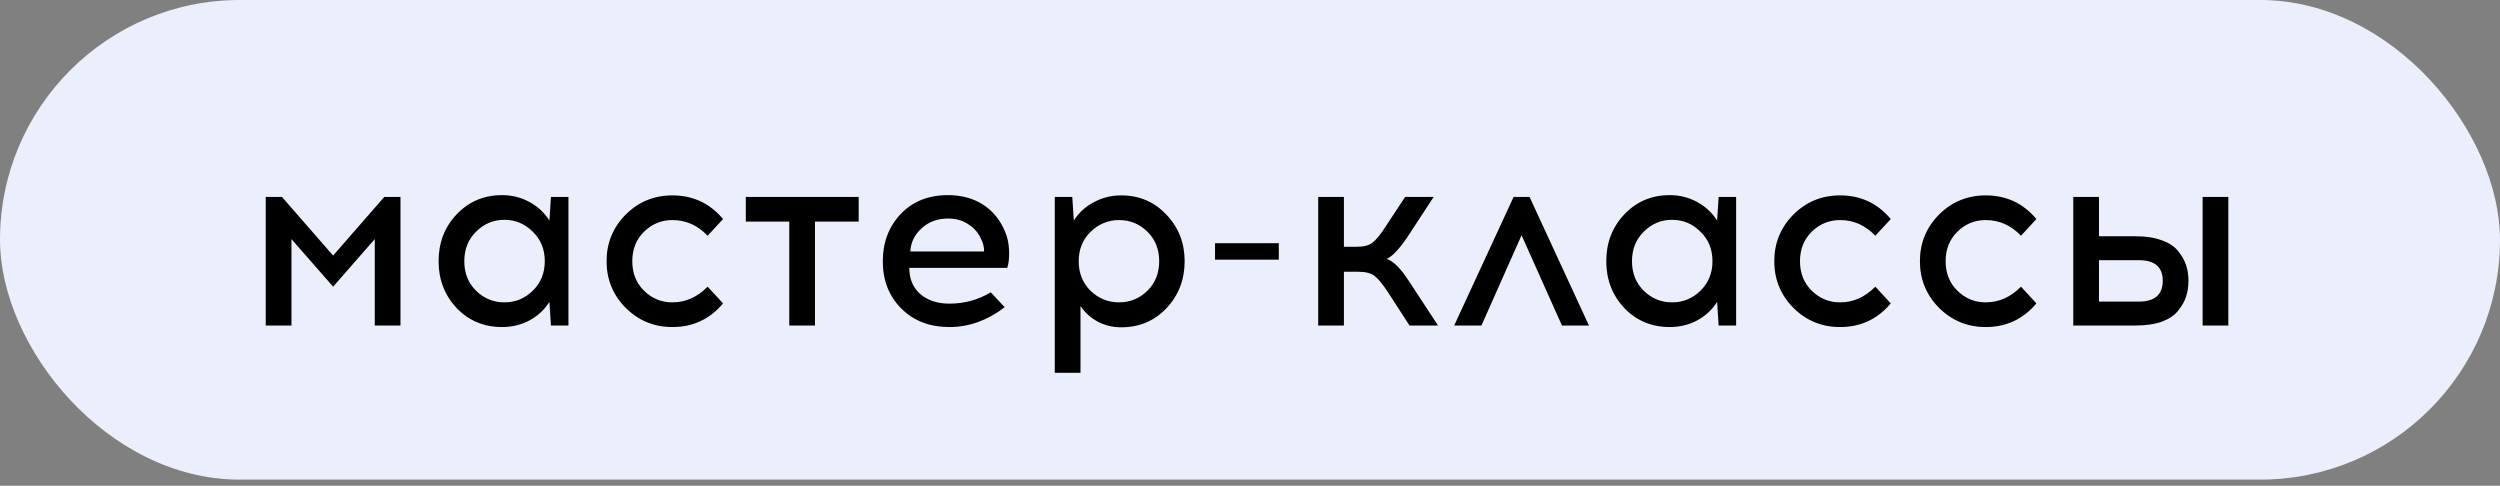
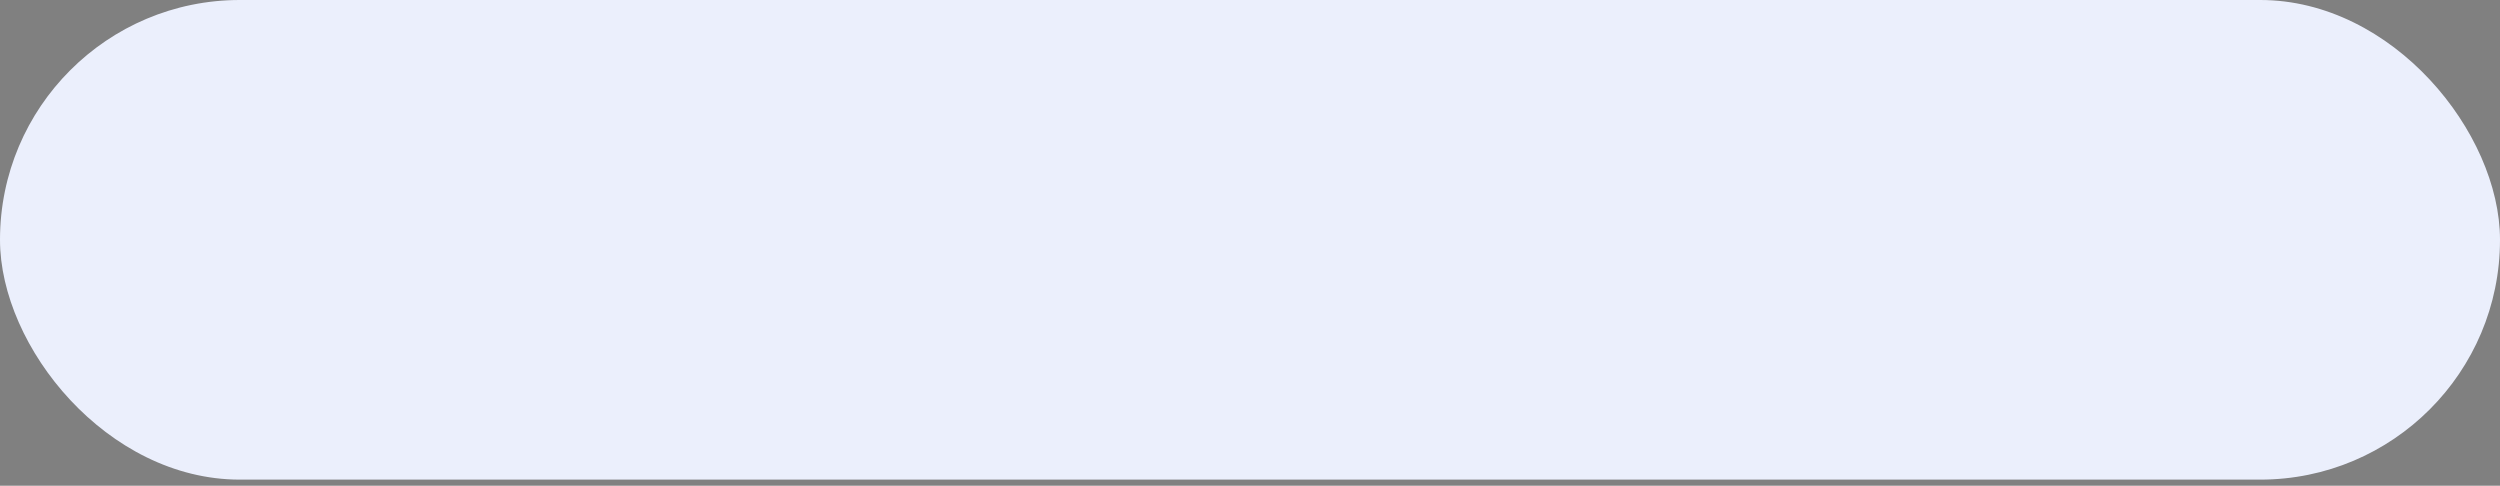
<svg xmlns="http://www.w3.org/2000/svg" width="175" height="34" viewBox="0 0 175 34" fill="none">
  <rect x="0" y="0" width="175" height="34" fill="#808080" stroke="none" />
  <rect width="175" height="33.574" rx="16.787" fill="#EBEFFC" />
-   <path d="M28.034 22.785H26.234V16.737L23.318 20.067L20.402 16.737V22.785H18.602V13.785H19.736L23.318 17.889L26.9 13.785H28.034V22.785ZM39.791 22.785H38.567L38.459 21.129C38.123 21.669 37.661 22.101 37.073 22.425C36.485 22.737 35.843 22.893 35.147 22.893C33.875 22.893 32.813 22.449 31.961 21.561C31.121 20.661 30.701 19.569 30.701 18.285C30.701 16.989 31.121 15.897 31.961 15.009C32.813 14.109 33.875 13.659 35.147 13.659C35.843 13.659 36.485 13.821 37.073 14.145C37.661 14.469 38.123 14.901 38.459 15.441L38.567 13.785H39.791V22.785ZM33.329 20.355C33.881 20.895 34.541 21.165 35.309 21.165C36.077 21.165 36.737 20.895 37.289 20.355C37.853 19.803 38.135 19.113 38.135 18.285C38.135 17.445 37.853 16.755 37.289 16.215C36.737 15.663 36.077 15.387 35.309 15.387C34.541 15.387 33.881 15.663 33.329 16.215C32.777 16.755 32.501 17.445 32.501 18.285C32.501 19.125 32.777 19.815 33.329 20.355ZM47.068 13.677C48.508 13.677 49.69 14.229 50.614 15.333L49.534 16.503C48.838 15.771 48.016 15.405 47.068 15.405C46.3 15.405 45.64 15.675 45.088 16.215C44.536 16.755 44.26 17.445 44.26 18.285C44.26 19.125 44.536 19.815 45.088 20.355C45.64 20.895 46.3 21.165 47.068 21.165C47.992 21.165 48.814 20.799 49.534 20.067L50.614 21.237C49.69 22.341 48.508 22.893 47.068 22.893C45.784 22.893 44.692 22.443 43.792 21.543C42.904 20.643 42.46 19.557 42.46 18.285C42.46 17.013 42.904 15.927 43.792 15.027C44.692 14.127 45.784 13.677 47.068 13.677ZM57.048 15.513V22.785H55.248V15.513H52.206V13.785H60.108V15.513H57.048ZM66.35 13.659C67.31 13.659 68.132 13.881 68.816 14.325C69.5 14.769 70.01 15.393 70.346 16.197C70.514 16.569 70.61 17.007 70.634 17.511C70.658 18.003 70.616 18.417 70.508 18.753H63.65C63.65 19.521 63.908 20.133 64.424 20.589C64.952 21.033 65.63 21.255 66.458 21.255C67.502 21.255 68.468 20.991 69.356 20.463L70.328 21.507C69.116 22.431 67.826 22.893 66.458 22.893C65.078 22.893 63.956 22.461 63.092 21.597C62.228 20.733 61.796 19.629 61.796 18.285C61.796 16.977 62.21 15.879 63.038 14.991C63.878 14.103 64.982 13.659 66.35 13.659ZM66.368 15.297C65.624 15.297 65.006 15.525 64.514 15.981C64.022 16.425 63.758 16.965 63.722 17.601H68.888C68.888 17.289 68.816 16.995 68.672 16.719C68.48 16.287 68.18 15.945 67.772 15.693C67.376 15.429 66.908 15.297 66.368 15.297ZM78.479 13.677C79.751 13.677 80.807 14.127 81.647 15.027C82.499 15.915 82.925 17.001 82.925 18.285C82.925 19.581 82.499 20.679 81.647 21.579C80.807 22.467 79.751 22.911 78.479 22.911C77.891 22.911 77.345 22.779 76.841 22.515C76.337 22.239 75.935 21.873 75.635 21.417V26.097H73.835V13.785H75.059L75.167 15.441C75.503 14.901 75.965 14.475 76.553 14.163C77.141 13.839 77.783 13.677 78.479 13.677ZM80.315 16.215C79.763 15.675 79.103 15.405 78.335 15.405C77.567 15.405 76.901 15.681 76.337 16.233C75.785 16.773 75.509 17.457 75.509 18.285C75.509 19.113 75.785 19.803 76.337 20.355C76.901 20.895 77.567 21.165 78.335 21.165C79.103 21.165 79.763 20.895 80.315 20.355C80.867 19.815 81.143 19.125 81.143 18.285C81.143 17.445 80.867 16.755 80.315 16.215ZM89.516 18.177H85.052V17.025H89.516V18.177ZM98.664 22.785L97.152 20.445C96.78 19.881 96.468 19.503 96.216 19.311C95.964 19.119 95.586 19.023 95.082 19.023H94.074V22.785H92.274V13.785H94.074V17.277H94.938C95.454 17.277 95.832 17.181 96.072 16.989C96.324 16.797 96.636 16.413 97.008 15.837L98.358 13.785H100.356L98.52 16.593C97.932 17.457 97.446 17.967 97.062 18.123C97.53 18.267 98.058 18.795 98.646 19.707L100.662 22.785H98.664ZM106.51 16.467L103.702 22.785H101.794L105.952 13.785H107.068L111.226 22.785H109.336L106.51 16.467ZM121.529 22.785H120.305L120.197 21.129C119.861 21.669 119.399 22.101 118.811 22.425C118.223 22.737 117.581 22.893 116.885 22.893C115.613 22.893 114.551 22.449 113.699 21.561C112.859 20.661 112.439 19.569 112.439 18.285C112.439 16.989 112.859 15.897 113.699 15.009C114.551 14.109 115.613 13.659 116.885 13.659C117.581 13.659 118.223 13.821 118.811 14.145C119.399 14.469 119.861 14.901 120.197 15.441L120.305 13.785H121.529V22.785ZM115.067 20.355C115.619 20.895 116.279 21.165 117.047 21.165C117.815 21.165 118.475 20.895 119.027 20.355C119.591 19.803 119.873 19.113 119.873 18.285C119.873 17.445 119.591 16.755 119.027 16.215C118.475 15.663 117.815 15.387 117.047 15.387C116.279 15.387 115.619 15.663 115.067 16.215C114.515 16.755 114.239 17.445 114.239 18.285C114.239 19.125 114.515 19.815 115.067 20.355ZM128.807 13.677C130.247 13.677 131.429 14.229 132.353 15.333L131.273 16.503C130.577 15.771 129.755 15.405 128.807 15.405C128.039 15.405 127.379 15.675 126.827 16.215C126.275 16.755 125.999 17.445 125.999 18.285C125.999 19.125 126.275 19.815 126.827 20.355C127.379 20.895 128.039 21.165 128.807 21.165C129.731 21.165 130.553 20.799 131.273 20.067L132.353 21.237C131.429 22.341 130.247 22.893 128.807 22.893C127.523 22.893 126.431 22.443 125.531 21.543C124.643 20.643 124.199 19.557 124.199 18.285C124.199 17.013 124.643 15.927 125.531 15.027C126.431 14.127 127.523 13.677 128.807 13.677ZM139.002 13.677C140.442 13.677 141.624 14.229 142.548 15.333L141.468 16.503C140.772 15.771 139.95 15.405 139.002 15.405C138.234 15.405 137.574 15.675 137.022 16.215C136.47 16.755 136.194 17.445 136.194 18.285C136.194 19.125 136.47 19.815 137.022 20.355C137.574 20.895 138.234 21.165 139.002 21.165C139.926 21.165 140.748 20.799 141.468 20.067L142.548 21.237C141.624 22.341 140.442 22.893 139.002 22.893C137.718 22.893 136.626 22.443 135.726 21.543C134.838 20.643 134.394 19.557 134.394 18.285C134.394 17.013 134.838 15.927 135.726 15.027C136.626 14.127 137.718 13.677 139.002 13.677ZM146.929 16.539H149.521C150.229 16.539 150.835 16.635 151.339 16.827C151.843 17.007 152.221 17.259 152.473 17.583C152.737 17.907 152.923 18.237 153.031 18.573C153.139 18.909 153.193 19.269 153.193 19.653C153.193 20.037 153.139 20.403 153.031 20.751C152.923 21.087 152.737 21.417 152.473 21.741C152.221 22.065 151.843 22.323 151.339 22.515C150.835 22.695 150.229 22.785 149.521 22.785H145.129V13.785H146.929V16.539ZM155.983 22.785H154.183V13.785H155.983V22.785ZM146.929 21.111H149.719C150.835 21.111 151.393 20.625 151.393 19.653C151.393 18.693 150.835 18.213 149.719 18.213H146.929V21.111Z" fill="black" />
</svg>